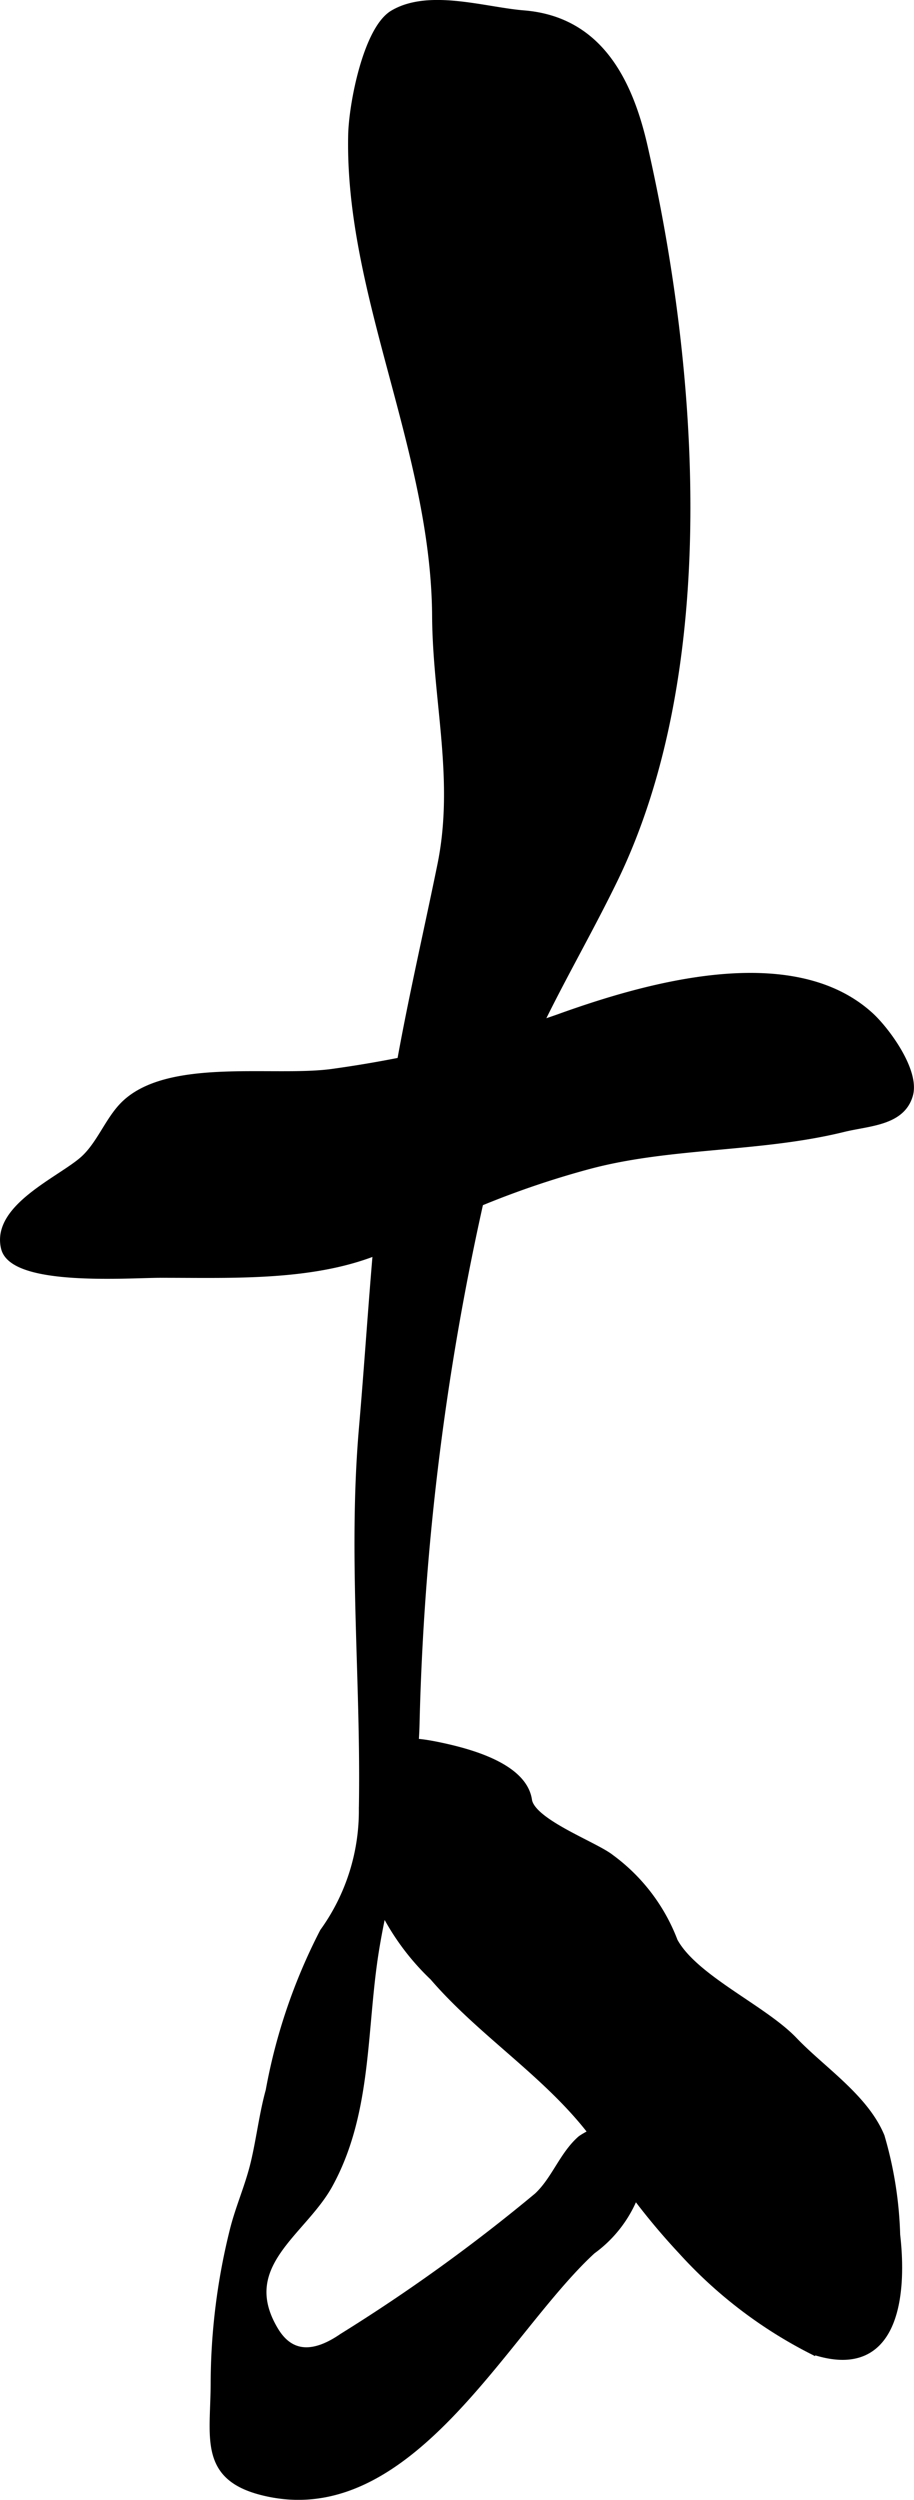
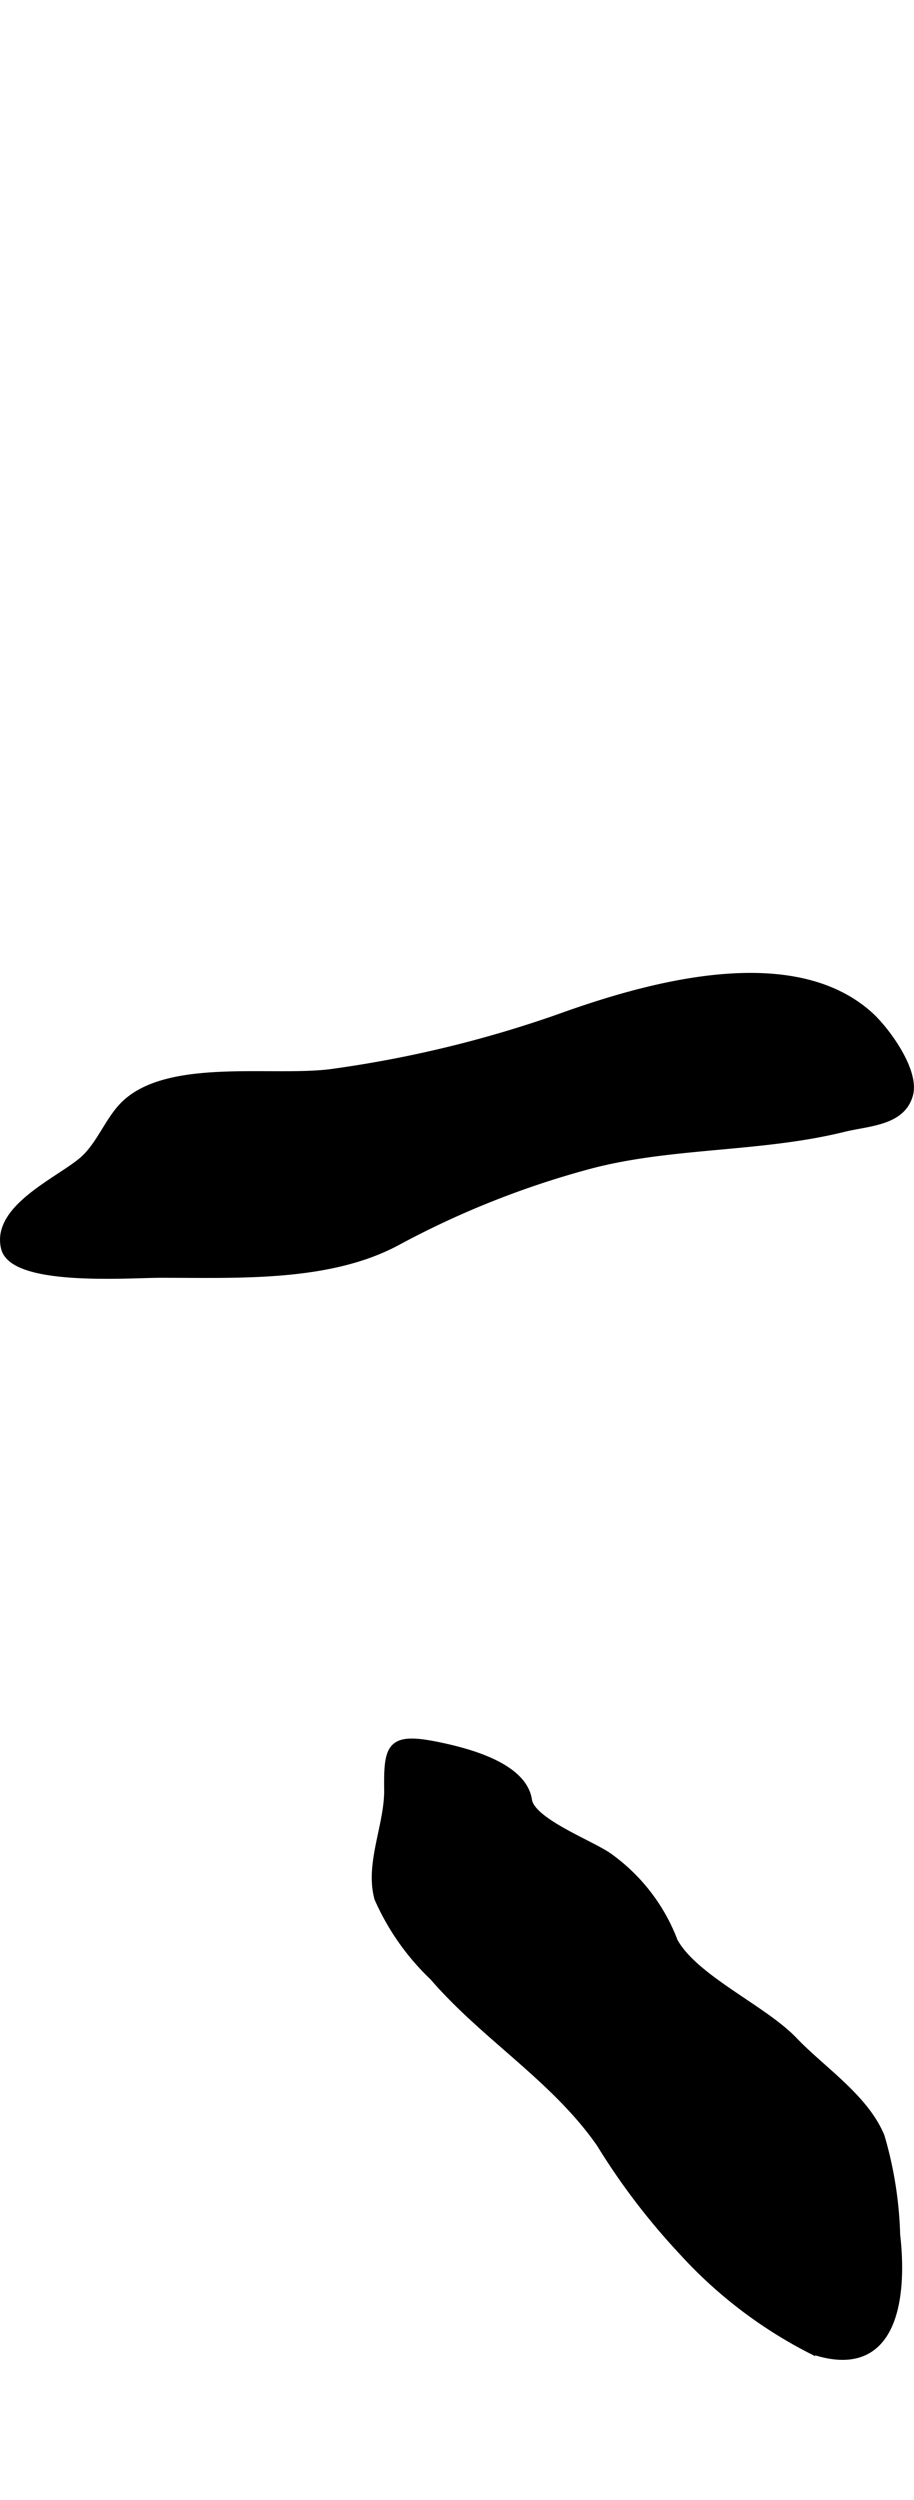
<svg xmlns="http://www.w3.org/2000/svg" version="1.1" width="7.034mm" height="19.224mm" viewBox="0 0 19.938 54.494">
  <defs>
    <style type="text/css">
      .a {
        stroke: #000;
        stroke-miterlimit: 10;
        stroke-width: 0.15px;
        fill-rule: evenodd;
      }
    </style>
  </defs>
-   <path class="a" d="M14.049,3.178c-.345-1.504-1.04-2.749-2.626-2.877-.849-.068-2.06-.47-2.847-.006-.575.338-.892,1.97-.906,2.646-.076,3.474,1.81,6.872,1.831,10.493.011,1.836.495,3.57.113,5.43-.37,1.811-.801,3.611-1.071,5.442-.331,2.247-.441,4.548-.637,6.811-.243,2.799.047,5.523-.003,8.314a4.511,4.511,0,0,1-.852,2.68,12.341,12.341,0,0,0-1.181,3.464c-.141.509-.204,1.06-.329,1.582-.128.529-.338.979-.463,1.497a13.921,13.921,0,0,0-.408,3.287c-.001,1.174-.265,2.041,1.037,2.375,3.211.825,5.293-3.491,7.213-5.253a2.707,2.707,0,0,0,1.061-2.762c-.042-.373-1.21.238-1.32.336-.389.346-.56.884-.94,1.237a37.991,37.991,0,0,1-4.254,3.067c-.513.353-1.083.503-1.471-.146-.848-1.418.612-2.122,1.188-3.171.815-1.483.743-3.173.963-4.803.24-1.773.895-3.478.931-5.281A58.44,58.44,0,0,1,10.729,25.108c.519-2.169,1.704-3.948,2.668-5.927C15.641,14.57,15.17,8.076,14.049,3.178Z" />
  <path class="a" d="M2.667,24.119c.951-1.012,3.328-.556,4.619-.748a25.355,25.355,0,0,0,4.901-1.188c1.899-.685,5.085-1.603,6.796-.045.355.324,1.003,1.208.859,1.727-.169.603-.891.601-1.443.737-1.833.451-3.794.33-5.585.817a19.425,19.425,0,0,0-4.141,1.651c-1.496.81-3.498.708-5.177.71-.708.001-3.211.193-3.399-.573-.218-.888,1.235-1.491,1.728-1.937C2.172,24.954,2.353,24.454,2.667,24.119Z" />
  <path class="a" d="M17.322,44.478c.617.646,1.549,1.246,1.9,2.094a8.419,8.419,0,0,1,.34,2.146c.155,1.346-.034,3.146-1.854,2.523a9.863,9.863,0,0,1-2.839-2.17,14.667,14.667,0,0,1-1.781-2.337c-.987-1.422-2.519-2.334-3.64-3.635a5.321,5.321,0,0,1-1.206-1.714c-.21-.761.223-1.601.213-2.374-.012-.967.061-1.18,1.134-.955.599.126,1.837.437,1.942,1.192.085.482,1.446.973,1.794,1.25a4.026,4.026,0,0,1,1.385,1.819C15.151,43.126,16.658,43.782,17.322,44.478Z" />
</svg>